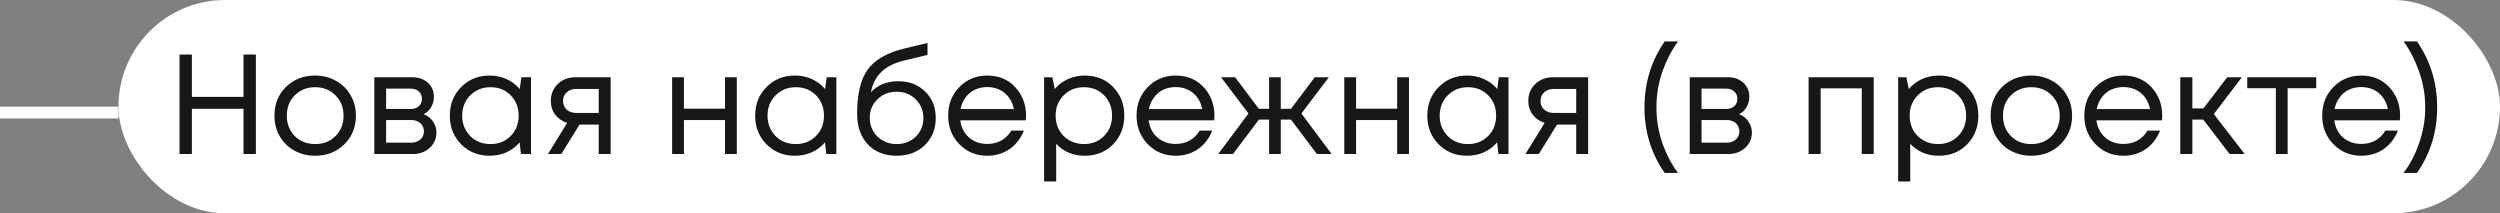
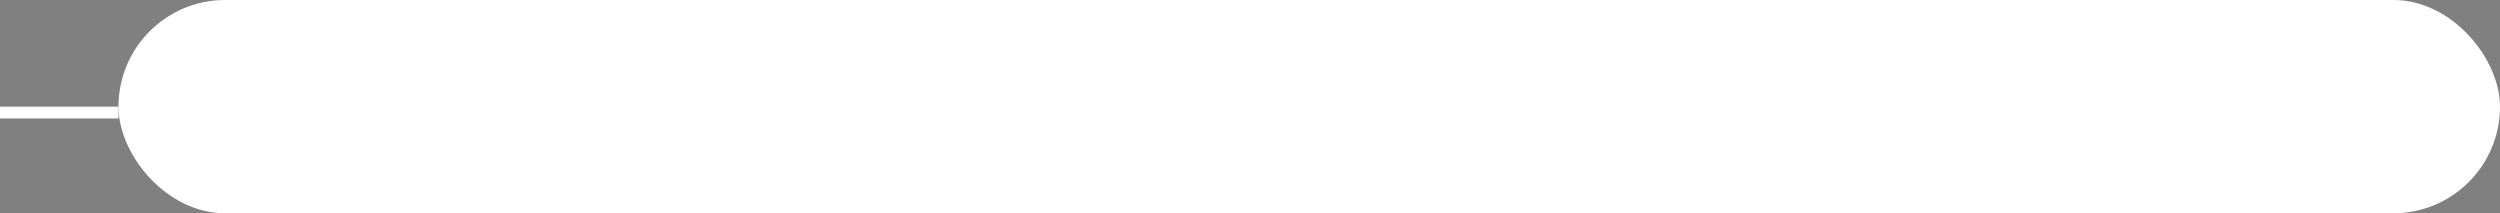
<svg xmlns="http://www.w3.org/2000/svg" width="211" height="18" viewBox="0 0 211 18" fill="none">
  <rect x="0" y="0" width="211" height="18" fill="#808080" stroke="none" />
  <rect y="9" width="10" height="1" fill="white" />
  <rect x="10" width="201" height="18" rx="9" fill="white" />
-   <path d="M20.552 4.6H21.596V13H20.552V9.184H16.196V13H15.152V4.6H16.196V8.176H20.552V4.6ZM26.596 13.144C25.956 13.144 25.372 13 24.844 12.712C24.316 12.416 23.904 12.012 23.608 11.5C23.312 10.98 23.164 10.4 23.164 9.76C23.164 8.784 23.488 7.976 24.136 7.336C24.792 6.696 25.612 6.376 26.596 6.376C27.244 6.376 27.828 6.524 28.348 6.82C28.876 7.108 29.288 7.512 29.584 8.032C29.888 8.544 30.04 9.12 30.04 9.76C30.04 10.728 29.712 11.536 29.056 12.184C28.4 12.824 27.58 13.144 26.596 13.144ZM24.88 11.488C25.336 11.936 25.908 12.16 26.596 12.16C27.292 12.16 27.864 11.936 28.312 11.488C28.768 11.032 28.996 10.456 28.996 9.76C28.996 9.064 28.768 8.492 28.312 8.044C27.864 7.588 27.292 7.36 26.596 7.36C25.908 7.36 25.336 7.588 24.88 8.044C24.432 8.492 24.208 9.064 24.208 9.76C24.208 10.456 24.432 11.032 24.88 11.488ZM35.755 9.64C36.083 9.76 36.343 9.96 36.535 10.24C36.735 10.52 36.835 10.836 36.835 11.188C36.835 11.708 36.643 12.14 36.259 12.484C35.883 12.828 35.411 13 34.843 13H31.591V6.52H34.807C35.343 6.52 35.779 6.676 36.115 6.988C36.451 7.292 36.619 7.684 36.619 8.164C36.619 8.38 36.583 8.584 36.511 8.776C36.439 8.968 36.339 9.14 36.211 9.292C36.083 9.436 35.931 9.552 35.755 9.64ZM35.611 8.344C35.611 8.08 35.523 7.872 35.347 7.72C35.171 7.56 34.943 7.48 34.663 7.48H32.587V9.196H34.663C34.951 9.196 35.179 9.12 35.347 8.968C35.523 8.808 35.611 8.6 35.611 8.344ZM34.723 12.04C34.923 12.04 35.103 12 35.263 11.92C35.431 11.832 35.559 11.716 35.647 11.572C35.735 11.428 35.779 11.268 35.779 11.092C35.779 10.908 35.735 10.744 35.647 10.6C35.559 10.448 35.431 10.332 35.263 10.252C35.103 10.172 34.919 10.132 34.711 10.132H32.587V12.04H34.723ZM44.001 6.52H44.817V13H43.965L43.857 12.016C43.553 12.376 43.181 12.656 42.741 12.856C42.309 13.048 41.833 13.144 41.313 13.144C40.361 13.144 39.565 12.824 38.925 12.184C38.285 11.536 37.965 10.728 37.965 9.76C37.965 8.792 38.285 7.988 38.925 7.348C39.565 6.7 40.361 6.376 41.313 6.376C41.841 6.376 42.321 6.476 42.753 6.676C43.193 6.876 43.565 7.156 43.869 7.516L44.001 6.52ZM39.681 11.476C40.137 11.932 40.709 12.16 41.397 12.16C42.085 12.16 42.653 11.932 43.101 11.476C43.549 11.02 43.773 10.448 43.773 9.76C43.773 9.072 43.549 8.5 43.101 8.044C42.653 7.588 42.085 7.36 41.397 7.36C40.709 7.36 40.137 7.592 39.681 8.056C39.233 8.512 39.009 9.08 39.009 9.76C39.009 10.44 39.233 11.012 39.681 11.476ZM48.564 6.52H51.54V13H50.532V10.516H48.912L47.376 13H46.248L47.868 10.372C47.444 10.236 47.108 10.004 46.86 9.676C46.612 9.348 46.488 8.964 46.488 8.524C46.488 7.948 46.684 7.472 47.076 7.096C47.468 6.712 47.964 6.52 48.564 6.52ZM48.648 9.532H50.532V7.504H48.648C48.312 7.504 48.04 7.6 47.832 7.792C47.624 7.976 47.52 8.22 47.52 8.524C47.52 8.82 47.624 9.064 47.832 9.256C48.04 9.44 48.312 9.532 48.648 9.532ZM61.191 6.52H62.187V13H61.191V10.132H57.723V13H56.727V6.52H57.723V9.172H61.191V6.52ZM69.771 6.52H70.587V13H69.735L69.627 12.016C69.323 12.376 68.951 12.656 68.511 12.856C68.079 13.048 67.603 13.144 67.083 13.144C66.131 13.144 65.335 12.824 64.695 12.184C64.055 11.536 63.735 10.728 63.735 9.76C63.735 8.792 64.055 7.988 64.695 7.348C65.335 6.7 66.131 6.376 67.083 6.376C67.611 6.376 68.091 6.476 68.523 6.676C68.963 6.876 69.335 7.156 69.639 7.516L69.771 6.52ZM65.451 11.476C65.907 11.932 66.479 12.16 67.167 12.16C67.855 12.16 68.423 11.932 68.871 11.476C69.319 11.02 69.543 10.448 69.543 9.76C69.543 9.072 69.319 8.5 68.871 8.044C68.423 7.588 67.855 7.36 67.167 7.36C66.479 7.36 65.907 7.592 65.451 8.056C65.003 8.512 64.779 9.08 64.779 9.76C64.779 10.44 65.003 11.012 65.451 11.476ZM75.821 6.856C76.741 6.856 77.497 7.148 78.089 7.732C78.681 8.308 78.977 9.048 78.977 9.952C78.977 10.888 78.669 11.656 78.053 12.256C77.437 12.848 76.645 13.144 75.677 13.144C74.661 13.144 73.849 12.824 73.241 12.184C72.641 11.536 72.341 10.672 72.341 9.592C72.341 7.928 72.641 6.684 73.241 5.86C73.841 5.036 74.881 4.444 76.361 4.084L78.281 3.628V4.636L76.385 5.092C75.545 5.284 74.889 5.6 74.417 6.04C73.945 6.48 73.641 7.064 73.505 7.792C74.073 7.168 74.845 6.856 75.821 6.856ZM75.677 12.16C76.317 12.16 76.853 11.952 77.285 11.536C77.717 11.112 77.933 10.588 77.933 9.964C77.933 9.332 77.717 8.804 77.285 8.38C76.853 7.956 76.317 7.744 75.677 7.744C75.029 7.744 74.489 7.956 74.057 8.38C73.625 8.796 73.409 9.32 73.409 9.952C73.409 10.264 73.465 10.556 73.577 10.828C73.697 11.1 73.857 11.332 74.057 11.524C74.257 11.716 74.497 11.872 74.777 11.992C75.057 12.104 75.357 12.16 75.677 12.16ZM86.6 9.784C86.6 9.872 86.592 9.996 86.576 10.156H81.044C81.124 10.756 81.372 11.24 81.788 11.608C82.204 11.968 82.716 12.148 83.324 12.148C83.772 12.148 84.168 12.052 84.512 11.86C84.864 11.66 85.144 11.38 85.352 11.02H86.42C86.148 11.692 85.74 12.216 85.196 12.592C84.652 12.96 84.028 13.144 83.324 13.144C82.388 13.144 81.604 12.82 80.972 12.172C80.34 11.524 80.024 10.72 80.024 9.76C80.024 8.792 80.34 7.988 80.972 7.348C81.604 6.7 82.388 6.376 83.324 6.376C84.292 6.376 85.08 6.704 85.688 7.36C86.296 8.016 86.6 8.824 86.6 9.784ZM83.324 7.348C82.94 7.348 82.588 7.424 82.268 7.576C81.956 7.728 81.696 7.948 81.488 8.236C81.28 8.516 81.14 8.84 81.068 9.208H85.568C85.496 8.832 85.356 8.504 85.148 8.224C84.94 7.936 84.68 7.72 84.368 7.576C84.056 7.424 83.708 7.348 83.324 7.348ZM91.554 6.376C92.522 6.376 93.318 6.696 93.942 7.336C94.574 7.976 94.89 8.784 94.89 9.76C94.89 10.728 94.574 11.536 93.942 12.184C93.318 12.824 92.522 13.144 91.554 13.144C90.578 13.144 89.774 12.808 89.142 12.136V15.316H88.122V6.52H88.818L89.022 7.516C89.326 7.156 89.694 6.876 90.126 6.676C90.566 6.476 91.042 6.376 91.554 6.376ZM91.482 12.16C92.17 12.16 92.738 11.932 93.186 11.476C93.634 11.02 93.858 10.448 93.858 9.76C93.858 9.072 93.634 8.5 93.186 8.044C92.738 7.588 92.17 7.36 91.482 7.36C90.794 7.36 90.222 7.592 89.766 8.056C89.318 8.512 89.094 9.08 89.094 9.76C89.094 10.208 89.194 10.616 89.394 10.984C89.602 11.352 89.89 11.64 90.258 11.848C90.626 12.056 91.034 12.16 91.482 12.16ZM102.502 9.784C102.502 9.872 102.494 9.996 102.478 10.156H96.946C97.026 10.756 97.274 11.24 97.69 11.608C98.106 11.968 98.618 12.148 99.226 12.148C99.674 12.148 100.07 12.052 100.414 11.86C100.766 11.66 101.046 11.38 101.254 11.02H102.322C102.05 11.692 101.642 12.216 101.098 12.592C100.554 12.96 99.93 13.144 99.226 13.144C98.29 13.144 97.506 12.82 96.874 12.172C96.242 11.524 95.926 10.72 95.926 9.76C95.926 8.792 96.242 7.988 96.874 7.348C97.506 6.7 98.29 6.376 99.226 6.376C100.194 6.376 100.982 6.704 101.59 7.36C102.198 8.016 102.502 8.824 102.502 9.784ZM99.226 7.348C98.842 7.348 98.49 7.424 98.17 7.576C97.858 7.728 97.598 7.948 97.39 8.236C97.182 8.516 97.042 8.84 96.97 9.208H101.47C101.398 8.832 101.258 8.504 101.05 8.224C100.842 7.936 100.582 7.72 100.27 7.576C99.958 7.424 99.61 7.348 99.226 7.348ZM111.145 13L108.961 10.096H108.097V13H107.113V10.096H106.249L104.065 13H102.817L105.373 9.58L103.057 6.52H104.245L106.249 9.184H107.113V6.52H108.097V9.184H108.961L110.965 6.52H112.153L109.837 9.58L112.393 13H111.145ZM117.922 6.52H118.918V13H117.922V10.132H114.454V13H113.458V6.52H114.454V9.172H117.922V6.52ZM126.501 6.52H127.317V13H126.465L126.357 12.016C126.053 12.376 125.681 12.656 125.241 12.856C124.809 13.048 124.333 13.144 123.813 13.144C122.861 13.144 122.065 12.824 121.425 12.184C120.785 11.536 120.465 10.728 120.465 9.76C120.465 8.792 120.785 7.988 121.425 7.348C122.065 6.7 122.861 6.376 123.813 6.376C124.341 6.376 124.821 6.476 125.253 6.676C125.693 6.876 126.065 7.156 126.369 7.516L126.501 6.52ZM122.181 11.476C122.637 11.932 123.209 12.16 123.897 12.16C124.585 12.16 125.153 11.932 125.601 11.476C126.049 11.02 126.273 10.448 126.273 9.76C126.273 9.072 126.049 8.5 125.601 8.044C125.153 7.588 124.585 7.36 123.897 7.36C123.209 7.36 122.637 7.592 122.181 8.056C121.733 8.512 121.509 9.08 121.509 9.76C121.509 10.44 121.733 11.012 122.181 11.476ZM131.064 6.52H134.04V13H133.032V10.516H131.412L129.876 13H128.748L130.368 10.372C129.944 10.236 129.608 10.004 129.36 9.676C129.112 9.348 128.988 8.964 128.988 8.524C128.988 7.948 129.184 7.472 129.576 7.096C129.968 6.712 130.464 6.52 131.064 6.52ZM131.148 9.532H133.032V7.504H131.148C130.812 7.504 130.54 7.6 130.332 7.792C130.124 7.976 130.02 8.22 130.02 8.524C130.02 8.82 130.124 9.064 130.332 9.256C130.54 9.44 130.812 9.532 131.148 9.532ZM140.499 14.596C139.363 12.972 138.795 11.128 138.795 9.064C138.795 6.992 139.363 5.136 140.499 3.496H141.627C141.091 4.224 140.651 5.072 140.307 6.04C139.971 7.008 139.803 8.016 139.803 9.064C139.803 10.112 139.971 11.12 140.307 12.088C140.651 13.056 141.091 13.892 141.627 14.596H140.499ZM146.778 9.64C147.106 9.76 147.366 9.96 147.558 10.24C147.758 10.52 147.858 10.836 147.858 11.188C147.858 11.708 147.666 12.14 147.282 12.484C146.906 12.828 146.434 13 145.866 13H142.614V6.52H145.83C146.366 6.52 146.802 6.676 147.138 6.988C147.474 7.292 147.642 7.684 147.642 8.164C147.642 8.38 147.606 8.584 147.534 8.776C147.462 8.968 147.362 9.14 147.234 9.292C147.106 9.436 146.954 9.552 146.778 9.64ZM146.634 8.344C146.634 8.08 146.546 7.872 146.37 7.72C146.194 7.56 145.966 7.48 145.686 7.48H143.61V9.196H145.686C145.974 9.196 146.202 9.12 146.37 8.968C146.546 8.808 146.634 8.6 146.634 8.344ZM145.746 12.04C145.946 12.04 146.126 12 146.286 11.92C146.454 11.832 146.582 11.716 146.67 11.572C146.758 11.428 146.802 11.268 146.802 11.092C146.802 10.908 146.758 10.744 146.67 10.6C146.582 10.448 146.454 10.332 146.286 10.252C146.126 10.172 145.942 10.132 145.734 10.132H143.61V12.04H145.746ZM152.645 6.52H158.141V13H157.133V7.456H153.665V13H152.645V6.52ZM163.636 6.376C164.604 6.376 165.4 6.696 166.024 7.336C166.656 7.976 166.972 8.784 166.972 9.76C166.972 10.728 166.656 11.536 166.024 12.184C165.4 12.824 164.604 13.144 163.636 13.144C162.66 13.144 161.856 12.808 161.224 12.136V15.316H160.204V6.52H160.9L161.104 7.516C161.408 7.156 161.776 6.876 162.208 6.676C162.648 6.476 163.124 6.376 163.636 6.376ZM163.564 12.16C164.252 12.16 164.82 11.932 165.268 11.476C165.716 11.02 165.94 10.448 165.94 9.76C165.94 9.072 165.716 8.5 165.268 8.044C164.82 7.588 164.252 7.36 163.564 7.36C162.876 7.36 162.304 7.592 161.848 8.056C161.4 8.512 161.176 9.08 161.176 9.76C161.176 10.208 161.276 10.616 161.476 10.984C161.684 11.352 161.972 11.64 162.34 11.848C162.708 12.056 163.116 12.16 163.564 12.16ZM171.44 13.144C170.8 13.144 170.216 13 169.688 12.712C169.16 12.416 168.748 12.012 168.452 11.5C168.156 10.98 168.008 10.4 168.008 9.76C168.008 8.784 168.332 7.976 168.98 7.336C169.636 6.696 170.456 6.376 171.44 6.376C172.088 6.376 172.672 6.524 173.192 6.82C173.72 7.108 174.132 7.512 174.428 8.032C174.732 8.544 174.884 9.12 174.884 9.76C174.884 10.728 174.556 11.536 173.9 12.184C173.244 12.824 172.424 13.144 171.44 13.144ZM169.724 11.488C170.18 11.936 170.752 12.16 171.44 12.16C172.136 12.16 172.708 11.936 173.156 11.488C173.612 11.032 173.84 10.456 173.84 9.76C173.84 9.064 173.612 8.492 173.156 8.044C172.708 7.588 172.136 7.36 171.44 7.36C170.752 7.36 170.18 7.588 169.724 8.044C169.276 8.492 169.052 9.064 169.052 9.76C169.052 10.456 169.276 11.032 169.724 11.488ZM182.494 9.784C182.494 9.872 182.486 9.996 182.47 10.156H176.938C177.018 10.756 177.266 11.24 177.682 11.608C178.098 11.968 178.61 12.148 179.218 12.148C179.666 12.148 180.062 12.052 180.406 11.86C180.758 11.66 181.038 11.38 181.246 11.02H182.314C182.042 11.692 181.634 12.216 181.09 12.592C180.546 12.96 179.922 13.144 179.218 13.144C178.282 13.144 177.498 12.82 176.866 12.172C176.234 11.524 175.918 10.72 175.918 9.76C175.918 8.792 176.234 7.988 176.866 7.348C177.498 6.7 178.282 6.376 179.218 6.376C180.186 6.376 180.974 6.704 181.582 7.36C182.19 8.016 182.494 8.824 182.494 9.784ZM179.218 7.348C178.834 7.348 178.482 7.424 178.162 7.576C177.85 7.728 177.59 7.948 177.382 8.236C177.174 8.516 177.034 8.84 176.962 9.208H181.462C181.39 8.832 181.25 8.504 181.042 8.224C180.834 7.936 180.574 7.72 180.262 7.576C179.95 7.424 179.602 7.348 179.218 7.348ZM188.18 13L185.96 10.096H185.036V13H184.016V6.52H185.036V9.148H185.972L187.976 6.52H189.212L186.848 9.628L189.452 13H188.18ZM195.489 6.52V7.444H193.077V13H192.081V7.444H189.669V6.52H195.489ZM202.569 9.784C202.569 9.872 202.561 9.996 202.545 10.156H197.013C197.093 10.756 197.341 11.24 197.757 11.608C198.173 11.968 198.685 12.148 199.293 12.148C199.741 12.148 200.137 12.052 200.481 11.86C200.833 11.66 201.113 11.38 201.321 11.02H202.389C202.117 11.692 201.709 12.216 201.165 12.592C200.621 12.96 199.997 13.144 199.293 13.144C198.357 13.144 197.573 12.82 196.941 12.172C196.309 11.524 195.993 10.72 195.993 9.76C195.993 8.792 196.309 7.988 196.941 7.348C197.573 6.7 198.357 6.376 199.293 6.376C200.261 6.376 201.049 6.704 201.657 7.36C202.265 8.016 202.569 8.824 202.569 9.784ZM199.293 7.348C198.909 7.348 198.557 7.424 198.237 7.576C197.925 7.728 197.665 7.948 197.457 8.236C197.249 8.516 197.109 8.84 197.037 9.208H201.537C201.465 8.832 201.325 8.504 201.117 8.224C200.909 7.936 200.649 7.72 200.337 7.576C200.025 7.424 199.677 7.348 199.293 7.348ZM203.992 14.596H202.852C203.396 13.892 203.836 13.056 204.172 12.088C204.516 11.12 204.688 10.112 204.688 9.064C204.688 8.016 204.516 7.008 204.172 6.04C203.828 5.072 203.392 4.224 202.864 3.496H203.992C205.128 5.136 205.696 6.992 205.696 9.064C205.696 11.128 205.128 12.972 203.992 14.596Z" fill="#171717" />
</svg>